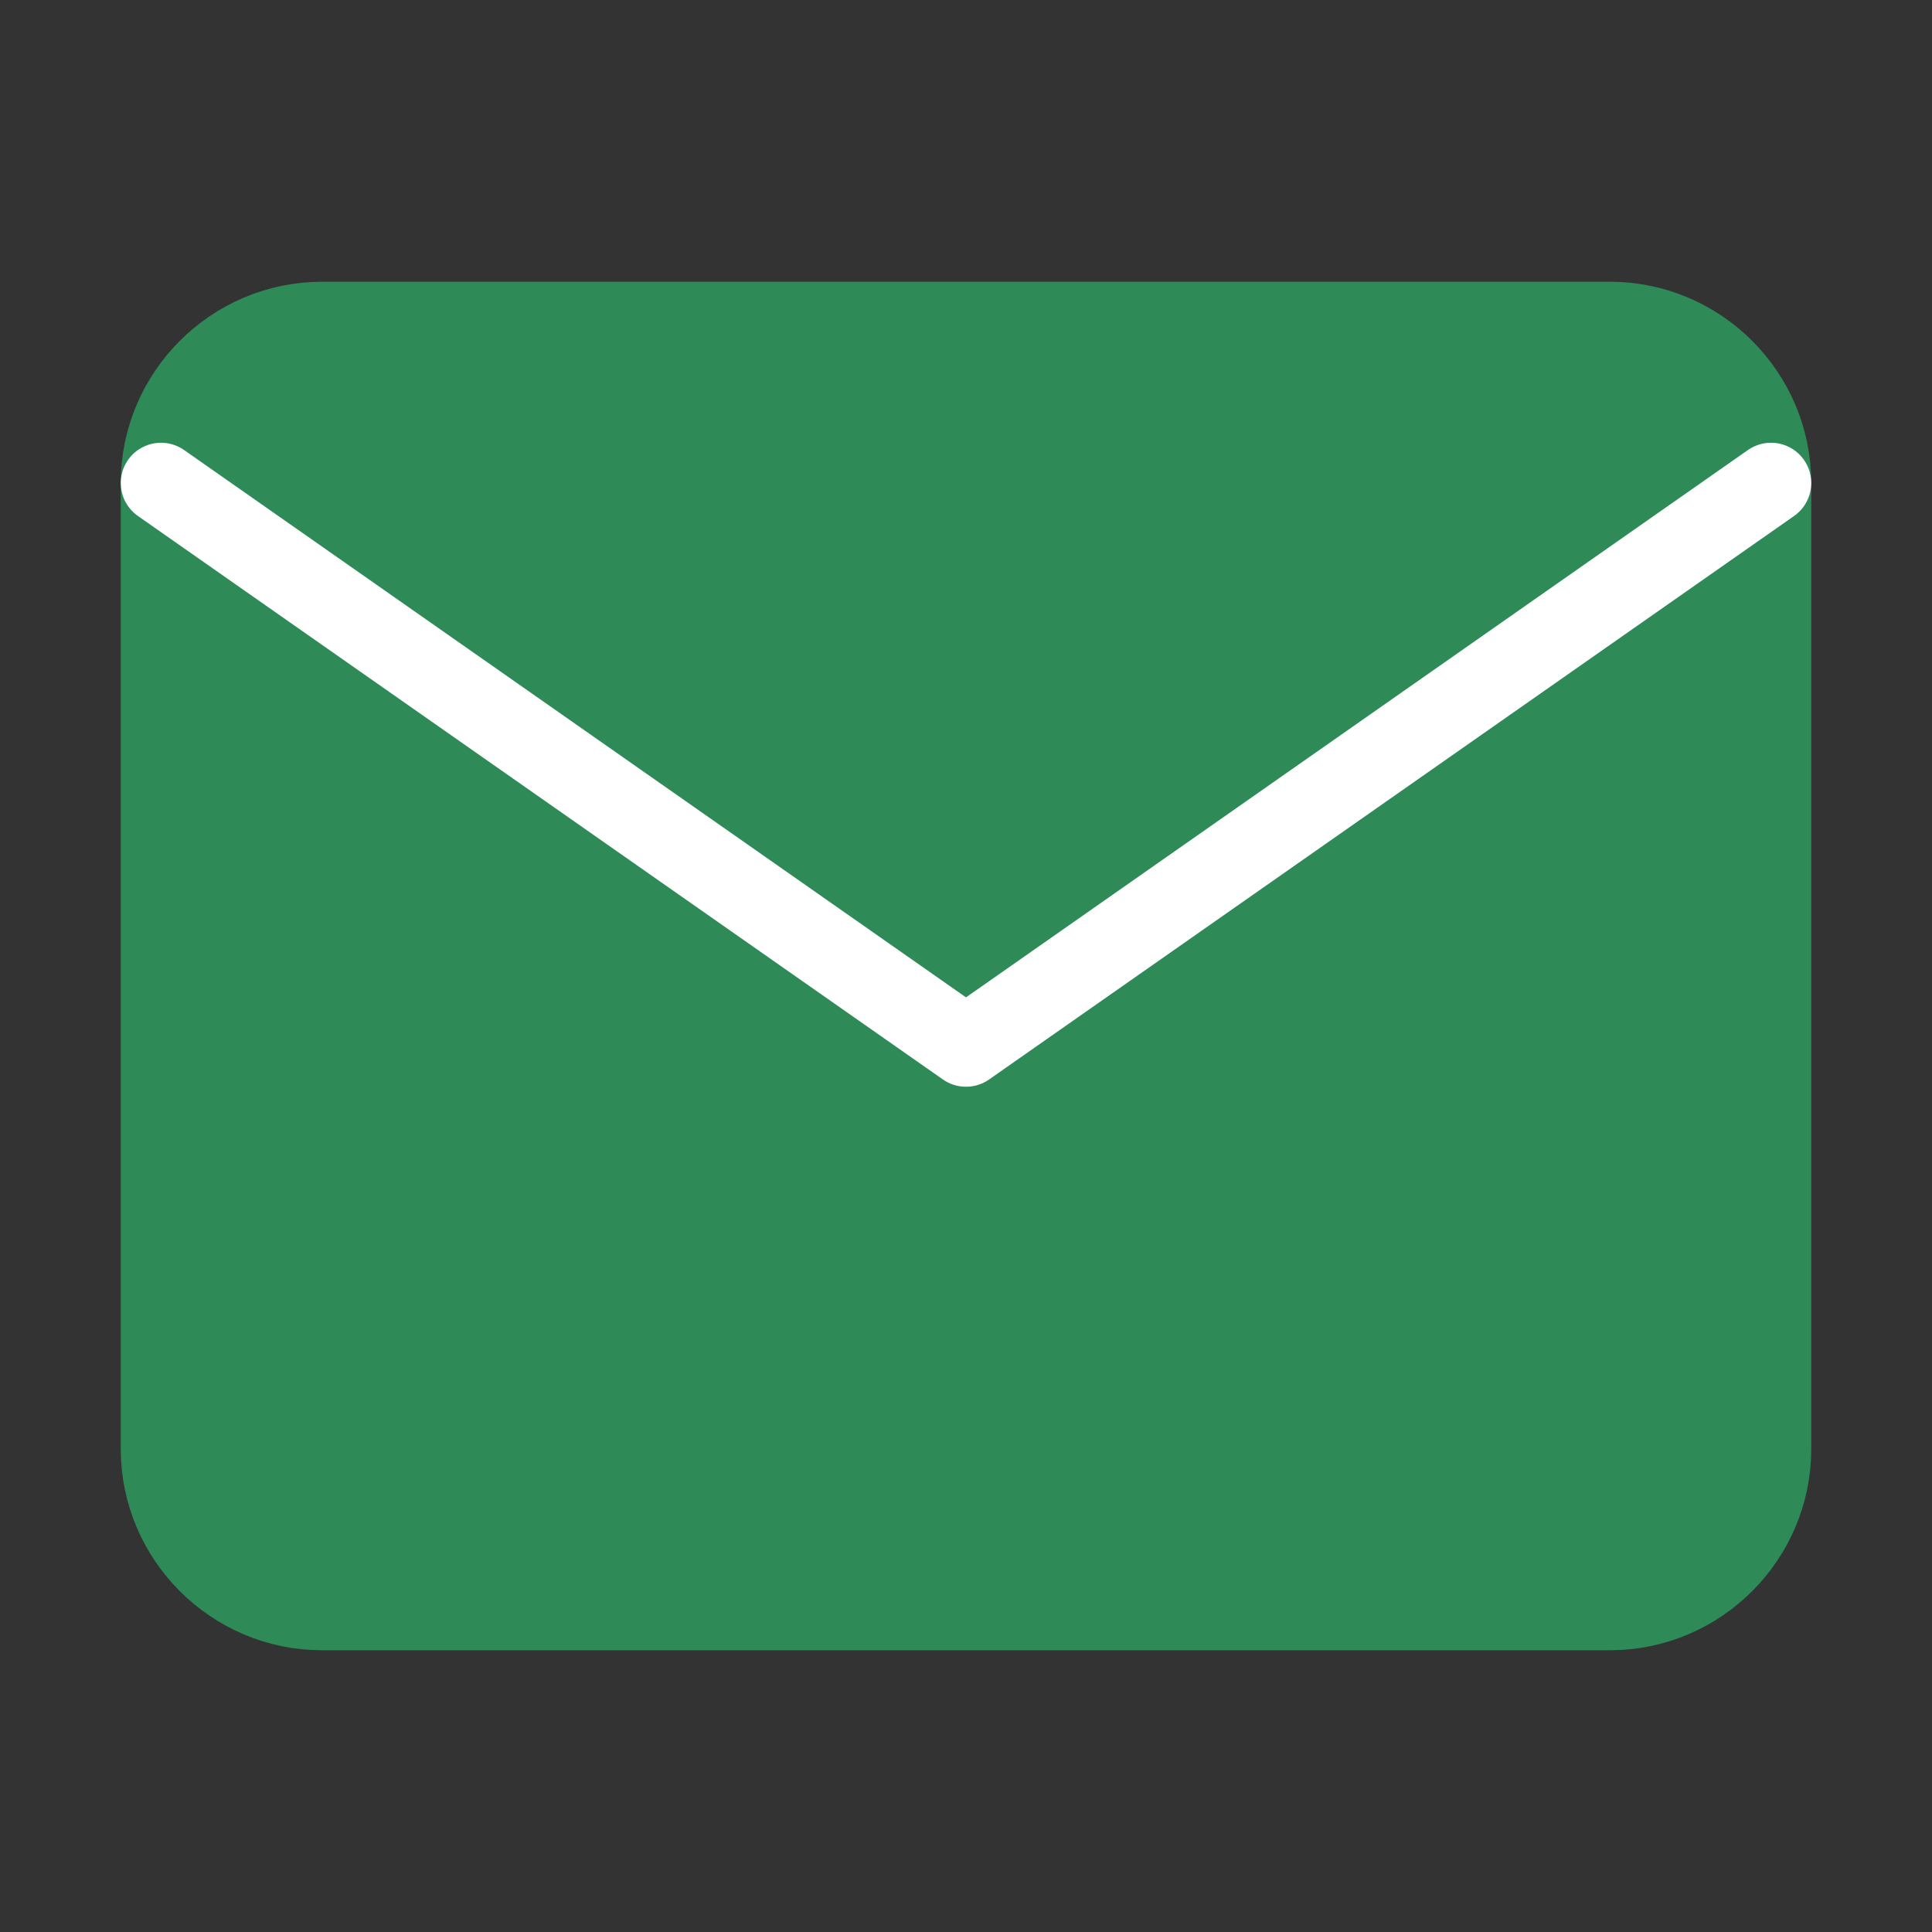
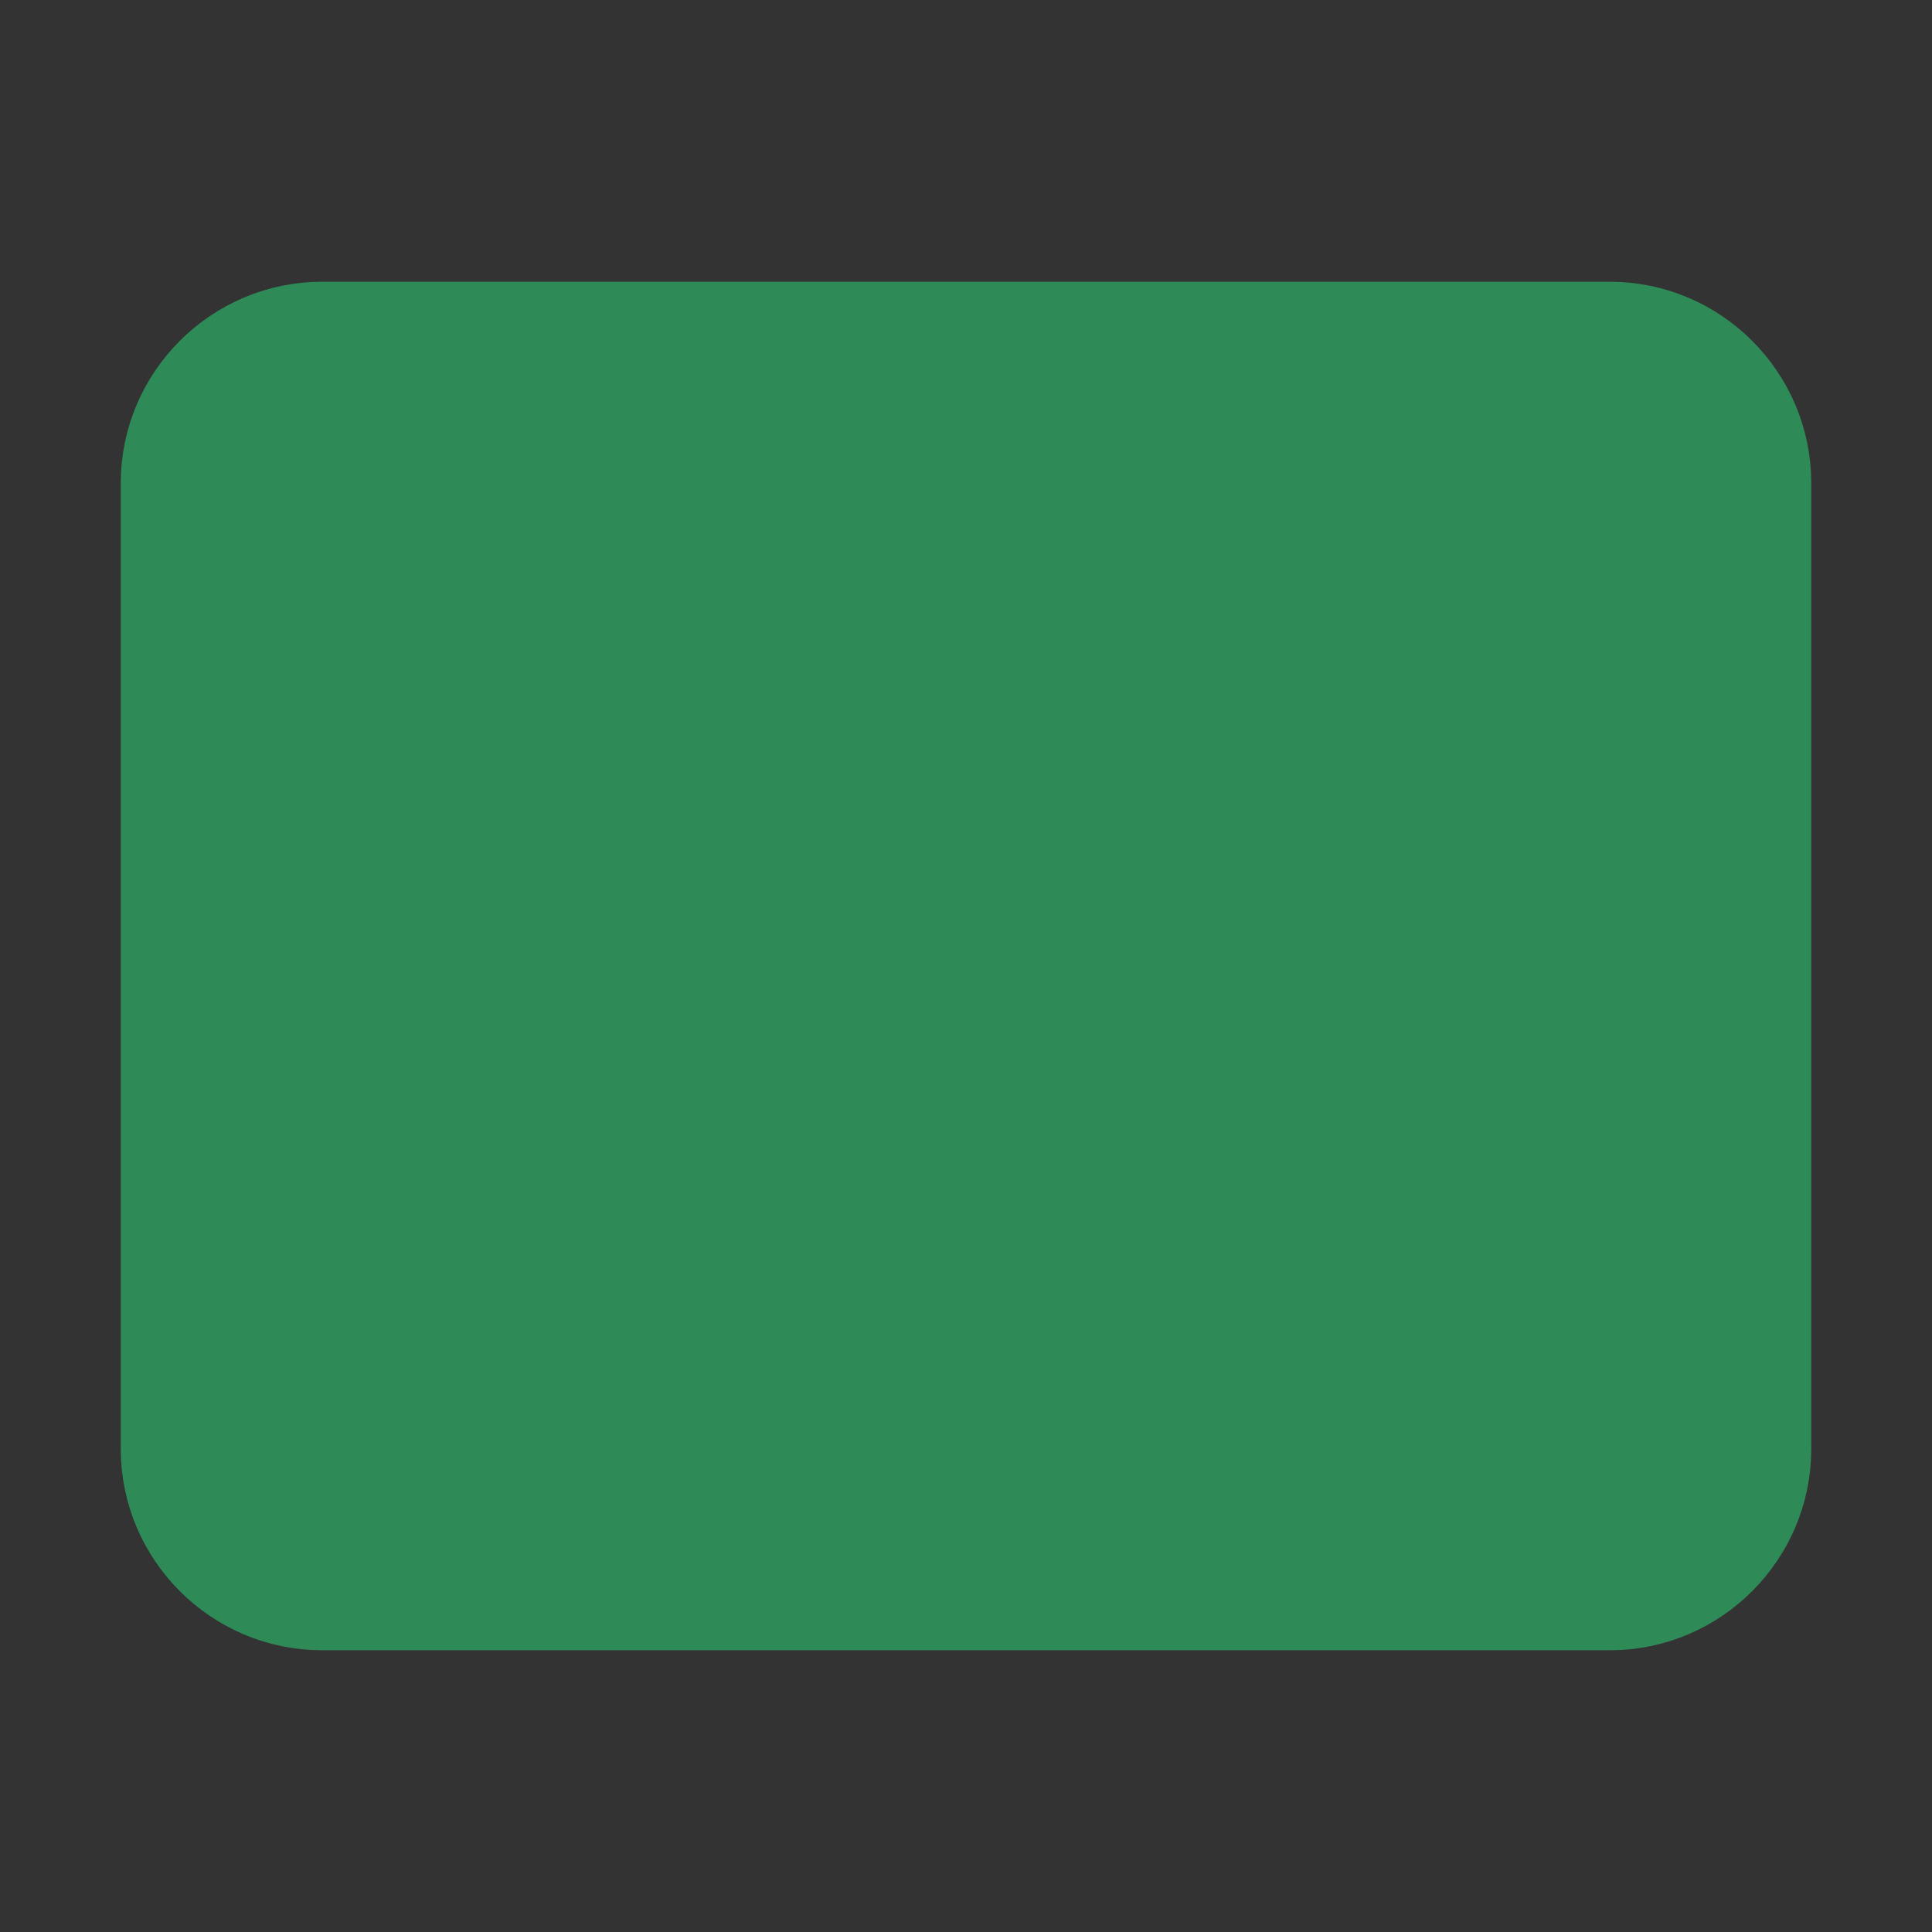
<svg xmlns="http://www.w3.org/2000/svg" width="24" height="24" viewBox="0 0 24 24" fill="none">
  <rect x="0" y="0" width="24" height="24" fill="#333333" stroke="none" />
  <path d="M4 4H20C21.1 4 22 4.9 22 6V18C22 19.1 21.1 20 20 20H4C2.9 20 2 19.1 2 18V6C2 4.9 2.9 4 4 4Z" fill="#2E8B57" stroke="#2E8B57" stroke-width="1" stroke-linecap="round" stroke-linejoin="round" />
-   <path d="M22 6L12 13L2 6" fill="#2E8B57" stroke="white" stroke-width="1" stroke-linecap="round" stroke-linejoin="round" />
</svg>